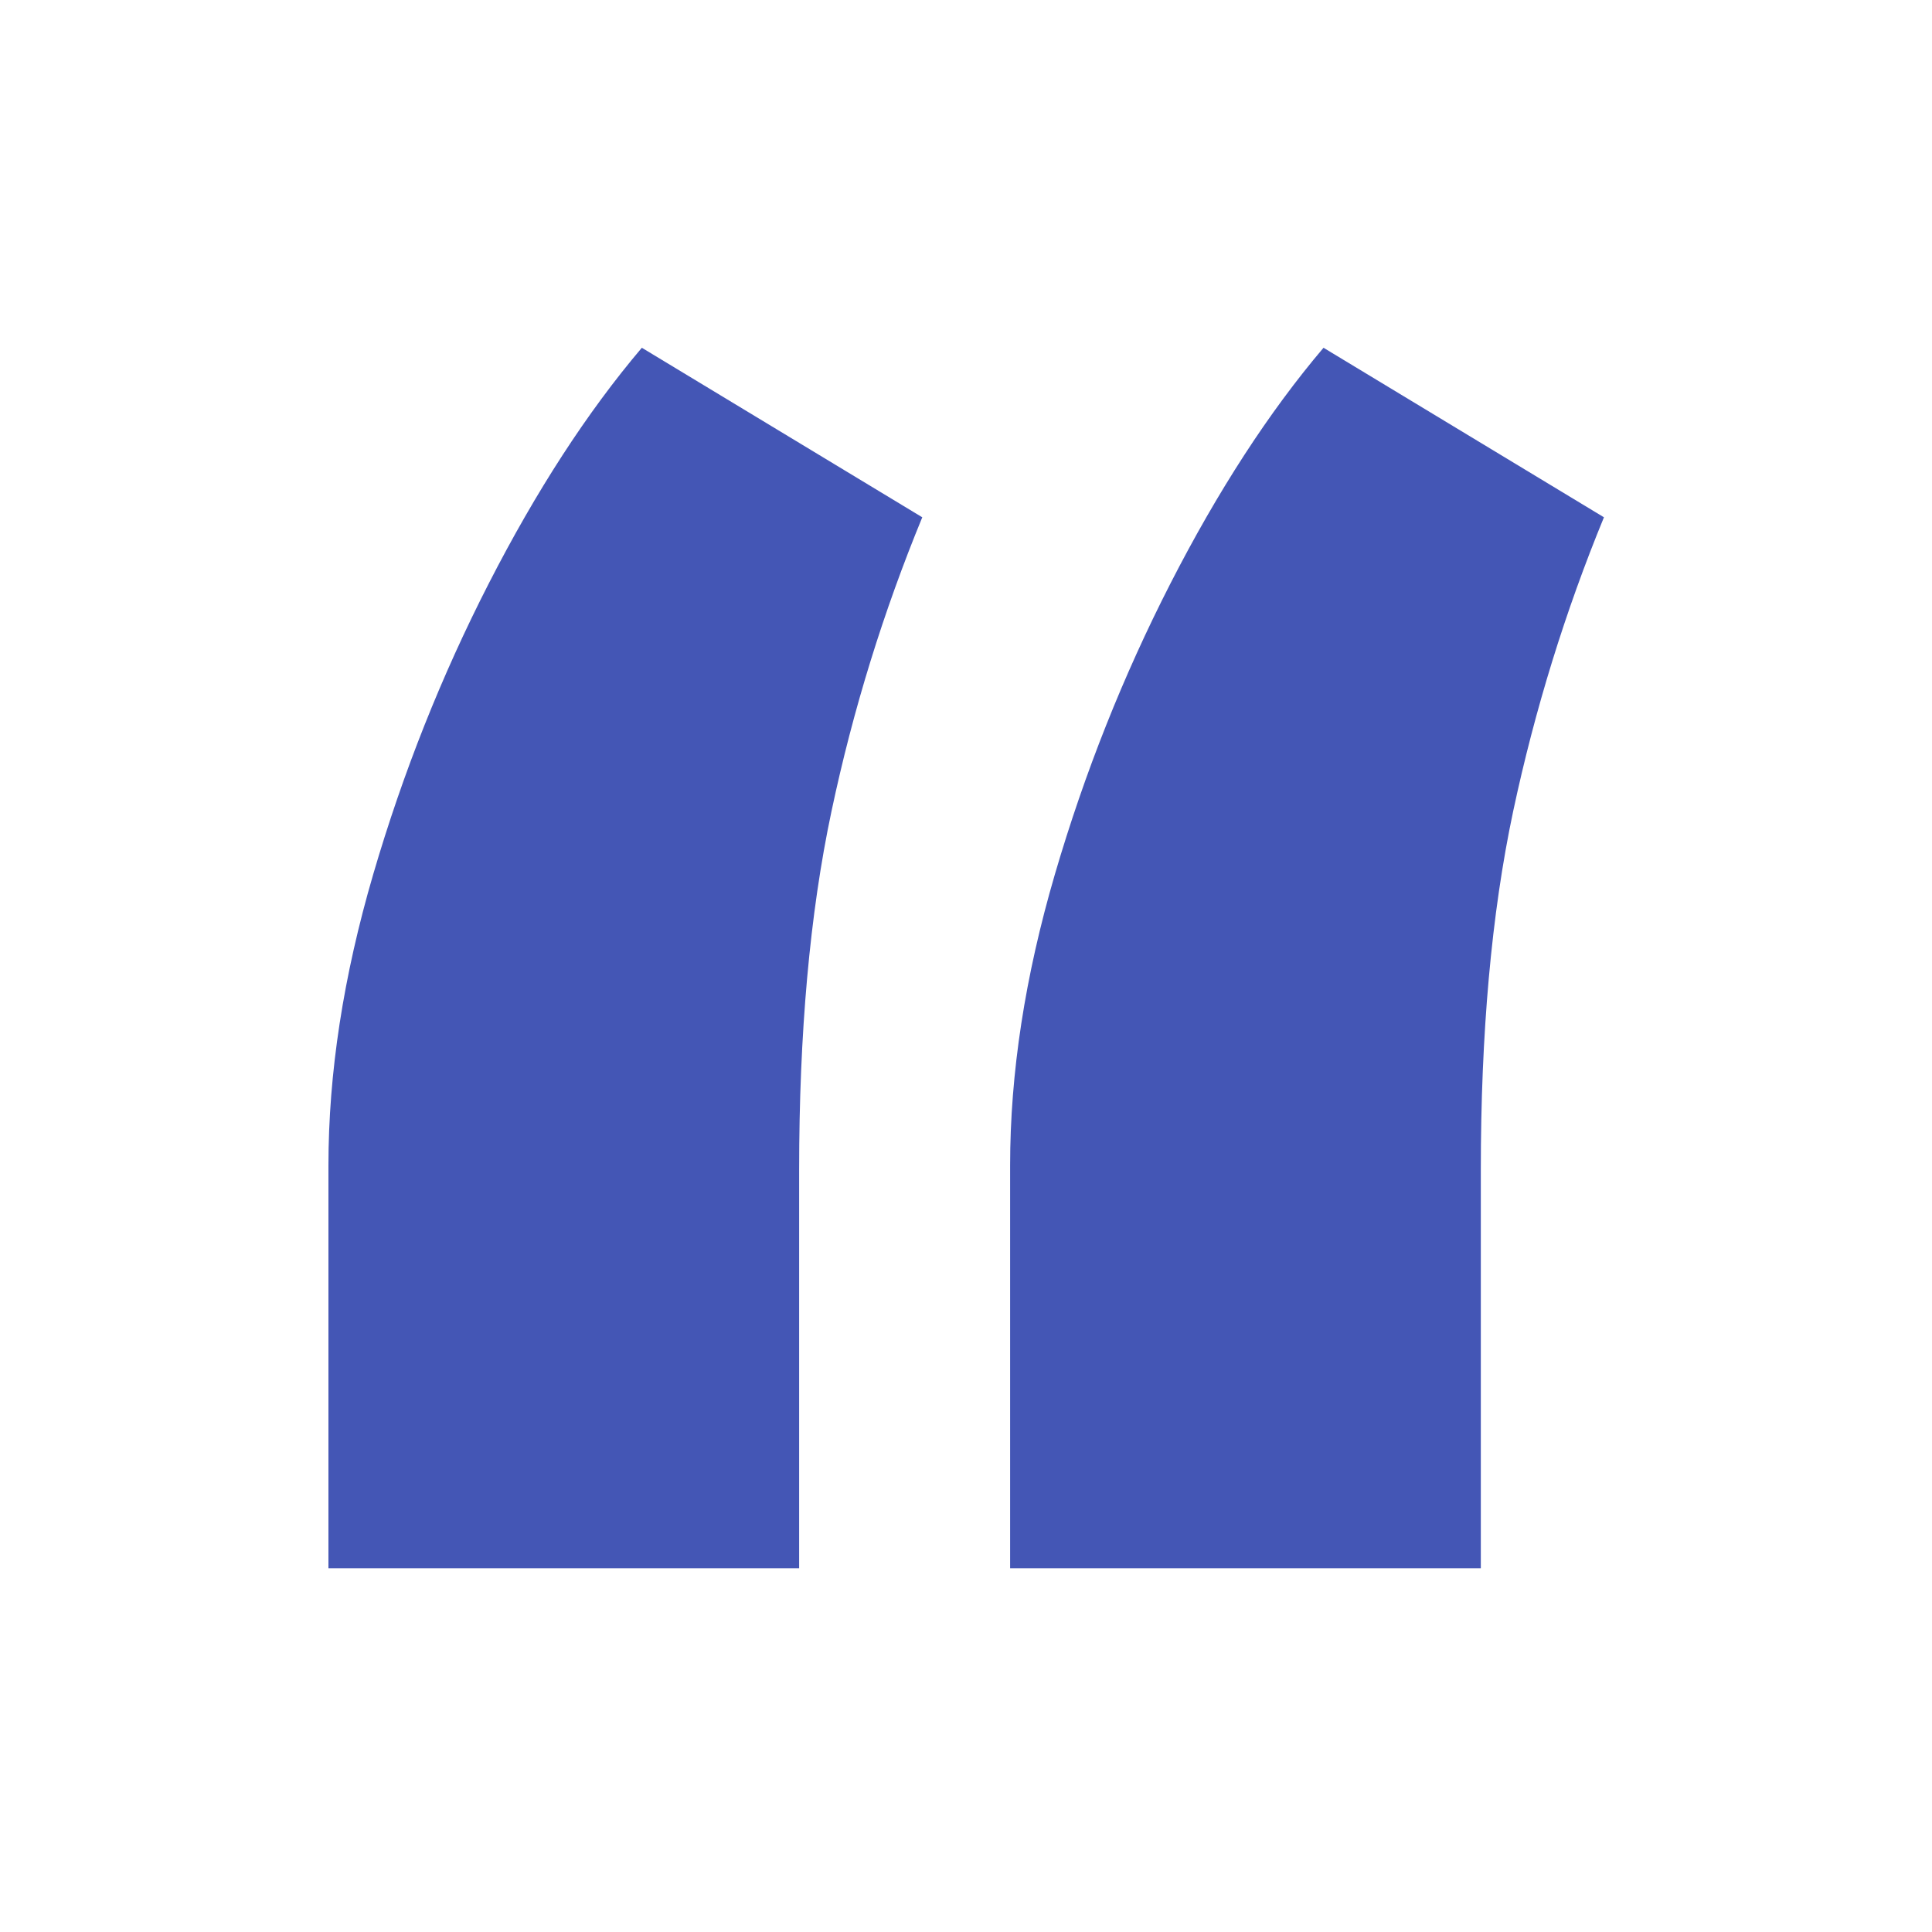
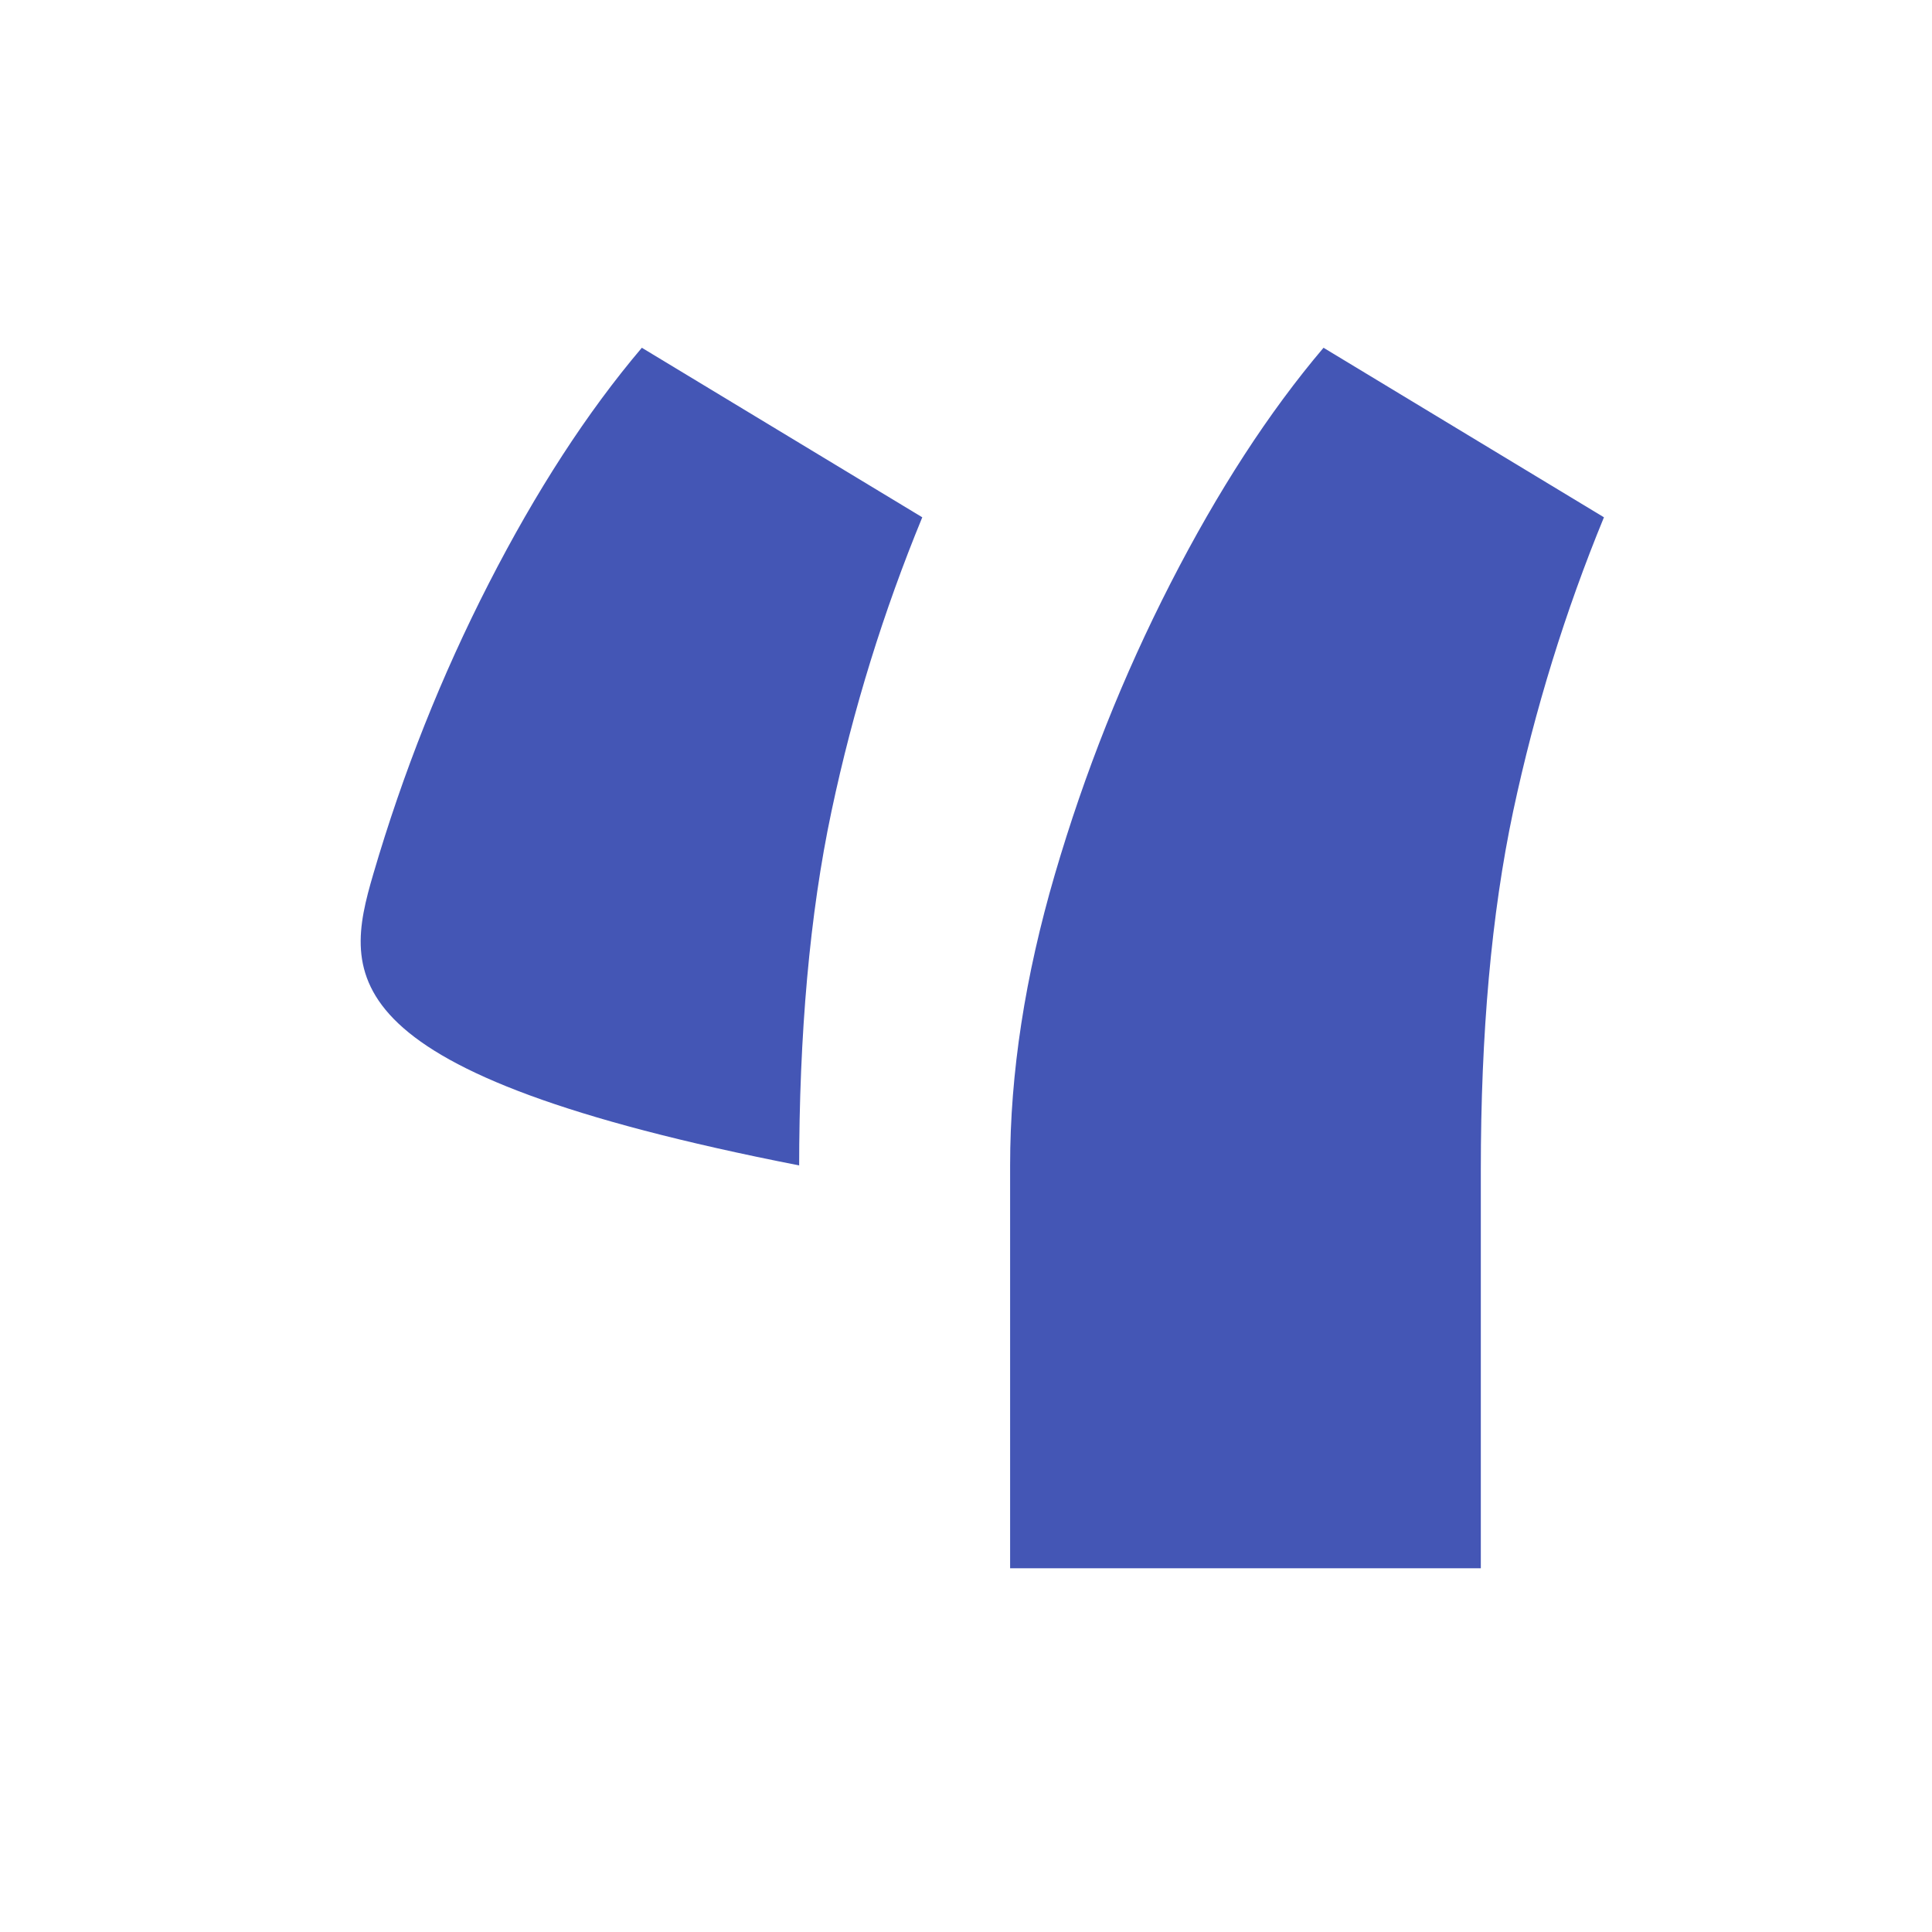
<svg xmlns="http://www.w3.org/2000/svg" width="60" height="60" viewBox="0 0 60 60" fill="none">
  <g id="fi_10449701">
    <g id="Icon">
-       <path id="_36" d="M41.103 10.8L49.812 16.065C48.614 18.977 47.668 22.029 46.992 25.198C46.316 28.389 45.988 32.093 45.988 36.333V48.704H31.37V36.193C31.37 33.328 31.833 30.323 32.76 27.154C33.687 23.986 34.885 20.981 36.352 18.115C37.82 15.25 39.403 12.804 41.103 10.8ZM19.933 10.8L28.642 16.065C27.444 18.977 26.498 22.006 25.822 25.198C25.146 28.389 24.818 32.093 24.818 36.333V48.704H10.2V36.193C10.2 33.328 10.663 30.323 11.59 27.154C12.517 23.986 13.714 20.981 15.182 18.115C16.65 15.25 18.233 12.804 19.933 10.8Z" fill="#4456B5" />
+       <path id="_36" d="M41.103 10.8L49.812 16.065C48.614 18.977 47.668 22.029 46.992 25.198C46.316 28.389 45.988 32.093 45.988 36.333V48.704H31.37V36.193C31.37 33.328 31.833 30.323 32.76 27.154C33.687 23.986 34.885 20.981 36.352 18.115C37.82 15.25 39.403 12.804 41.103 10.8ZM19.933 10.8L28.642 16.065C27.444 18.977 26.498 22.006 25.822 25.198C25.146 28.389 24.818 32.093 24.818 36.333V48.704V36.193C10.2 33.328 10.663 30.323 11.59 27.154C12.517 23.986 13.714 20.981 15.182 18.115C16.65 15.25 18.233 12.804 19.933 10.8Z" fill="#4456B5" />
    </g>
  </g>
</svg>